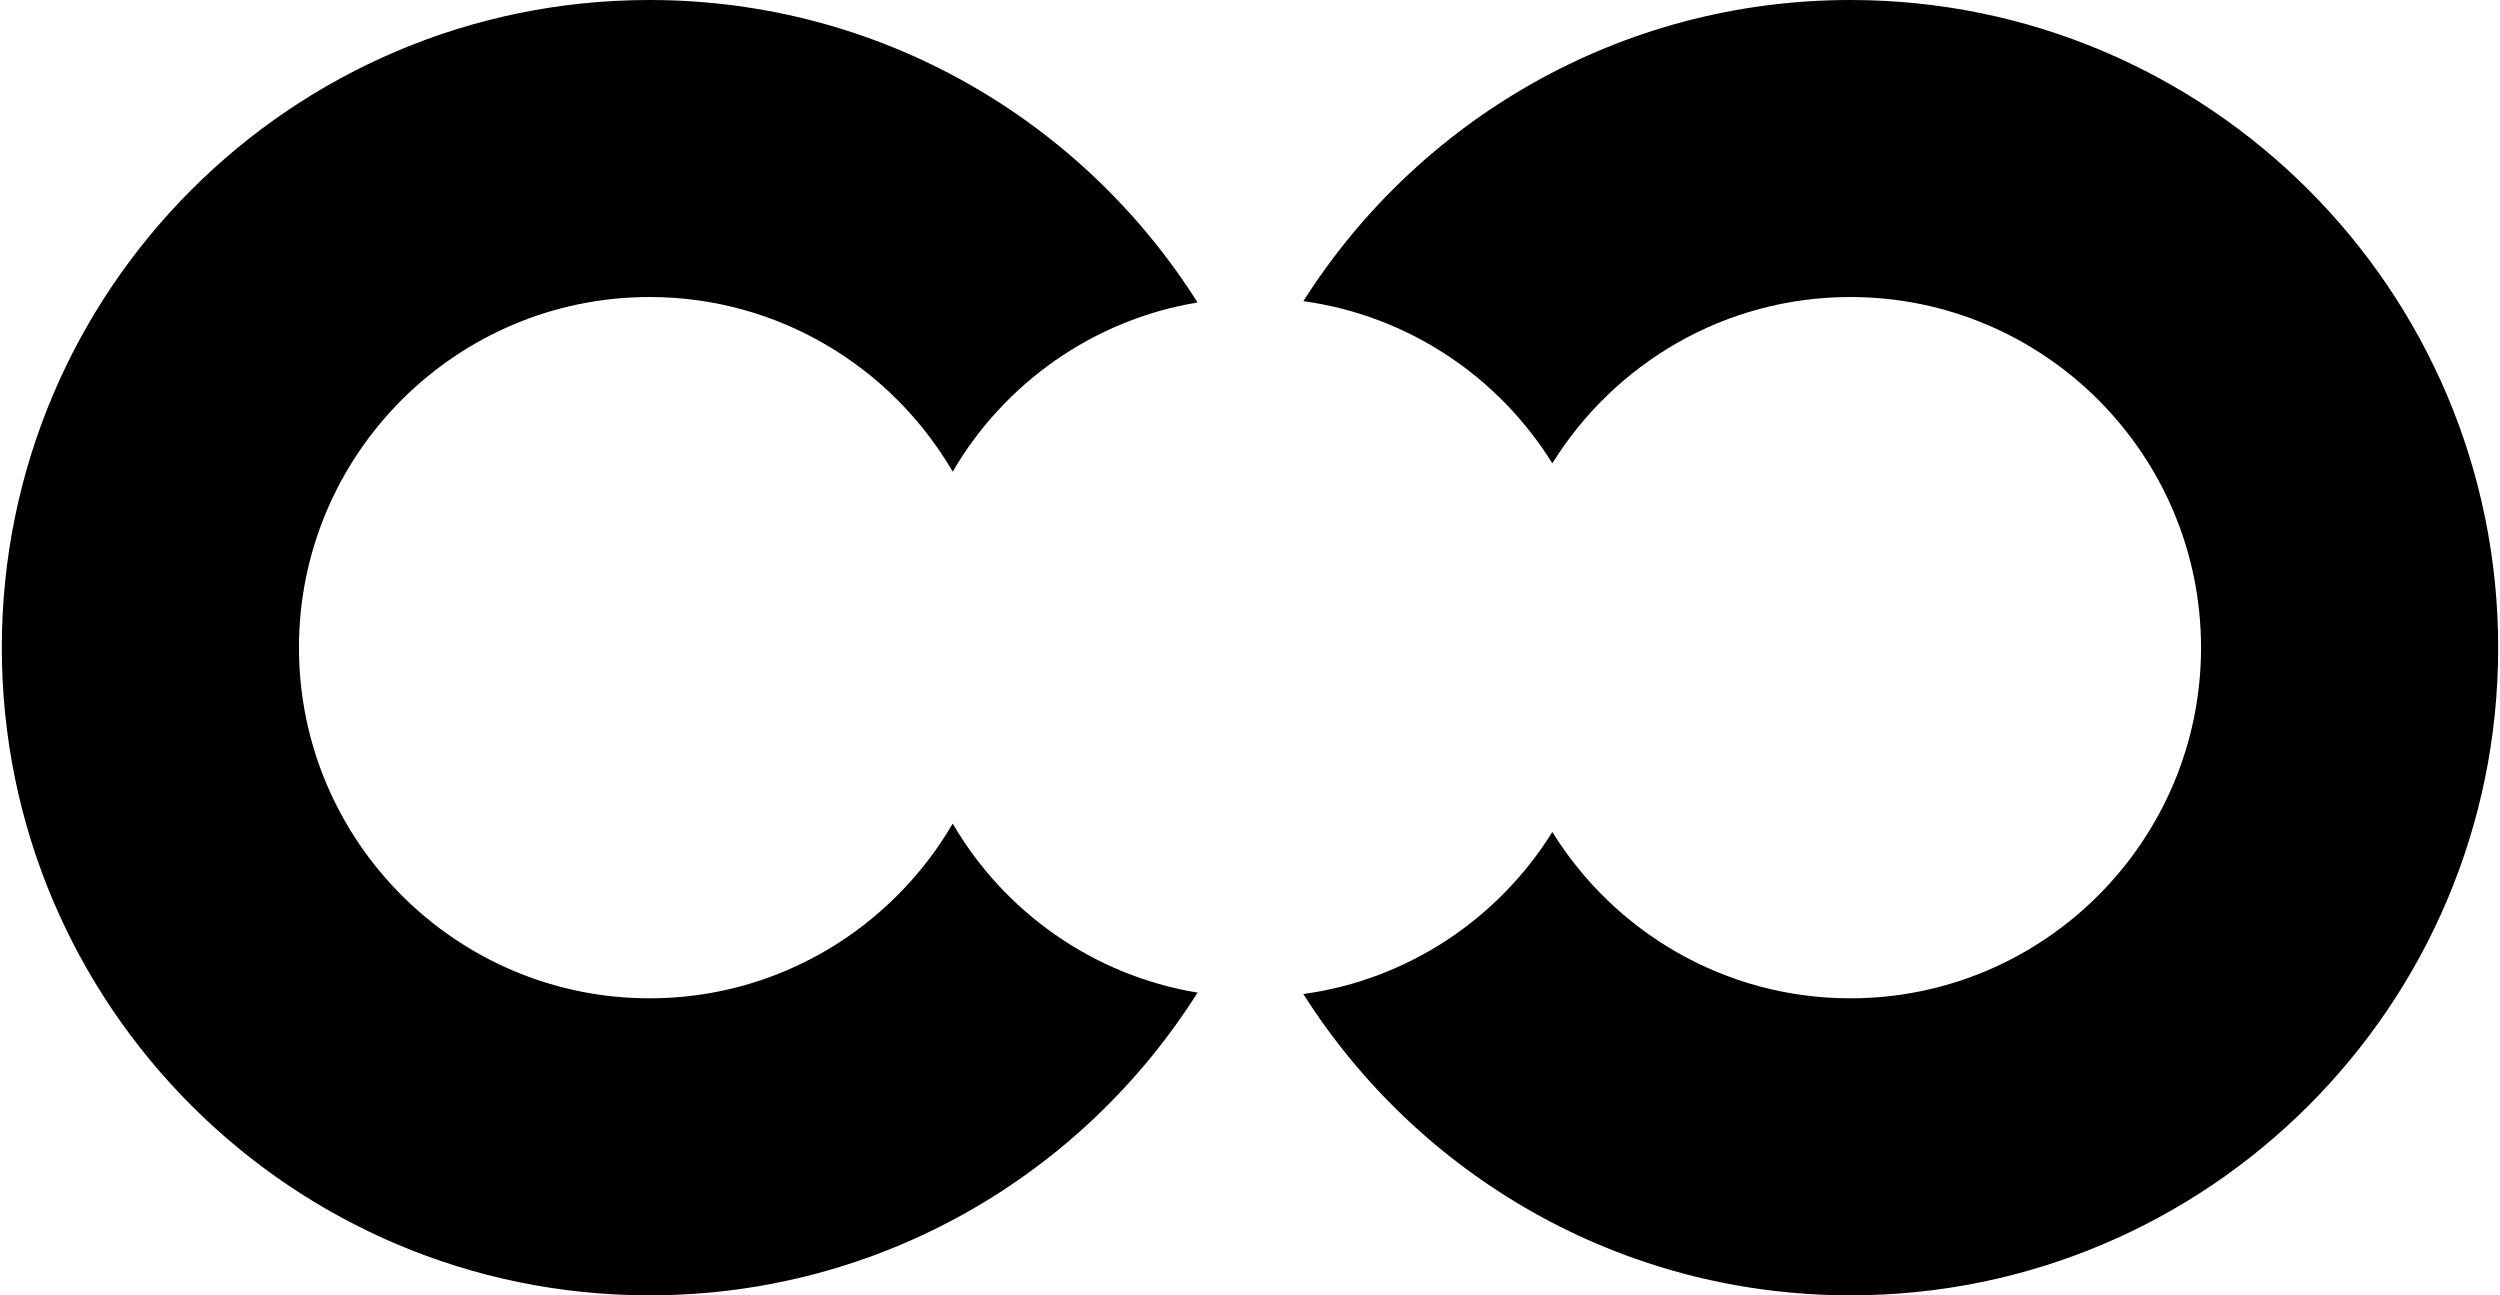
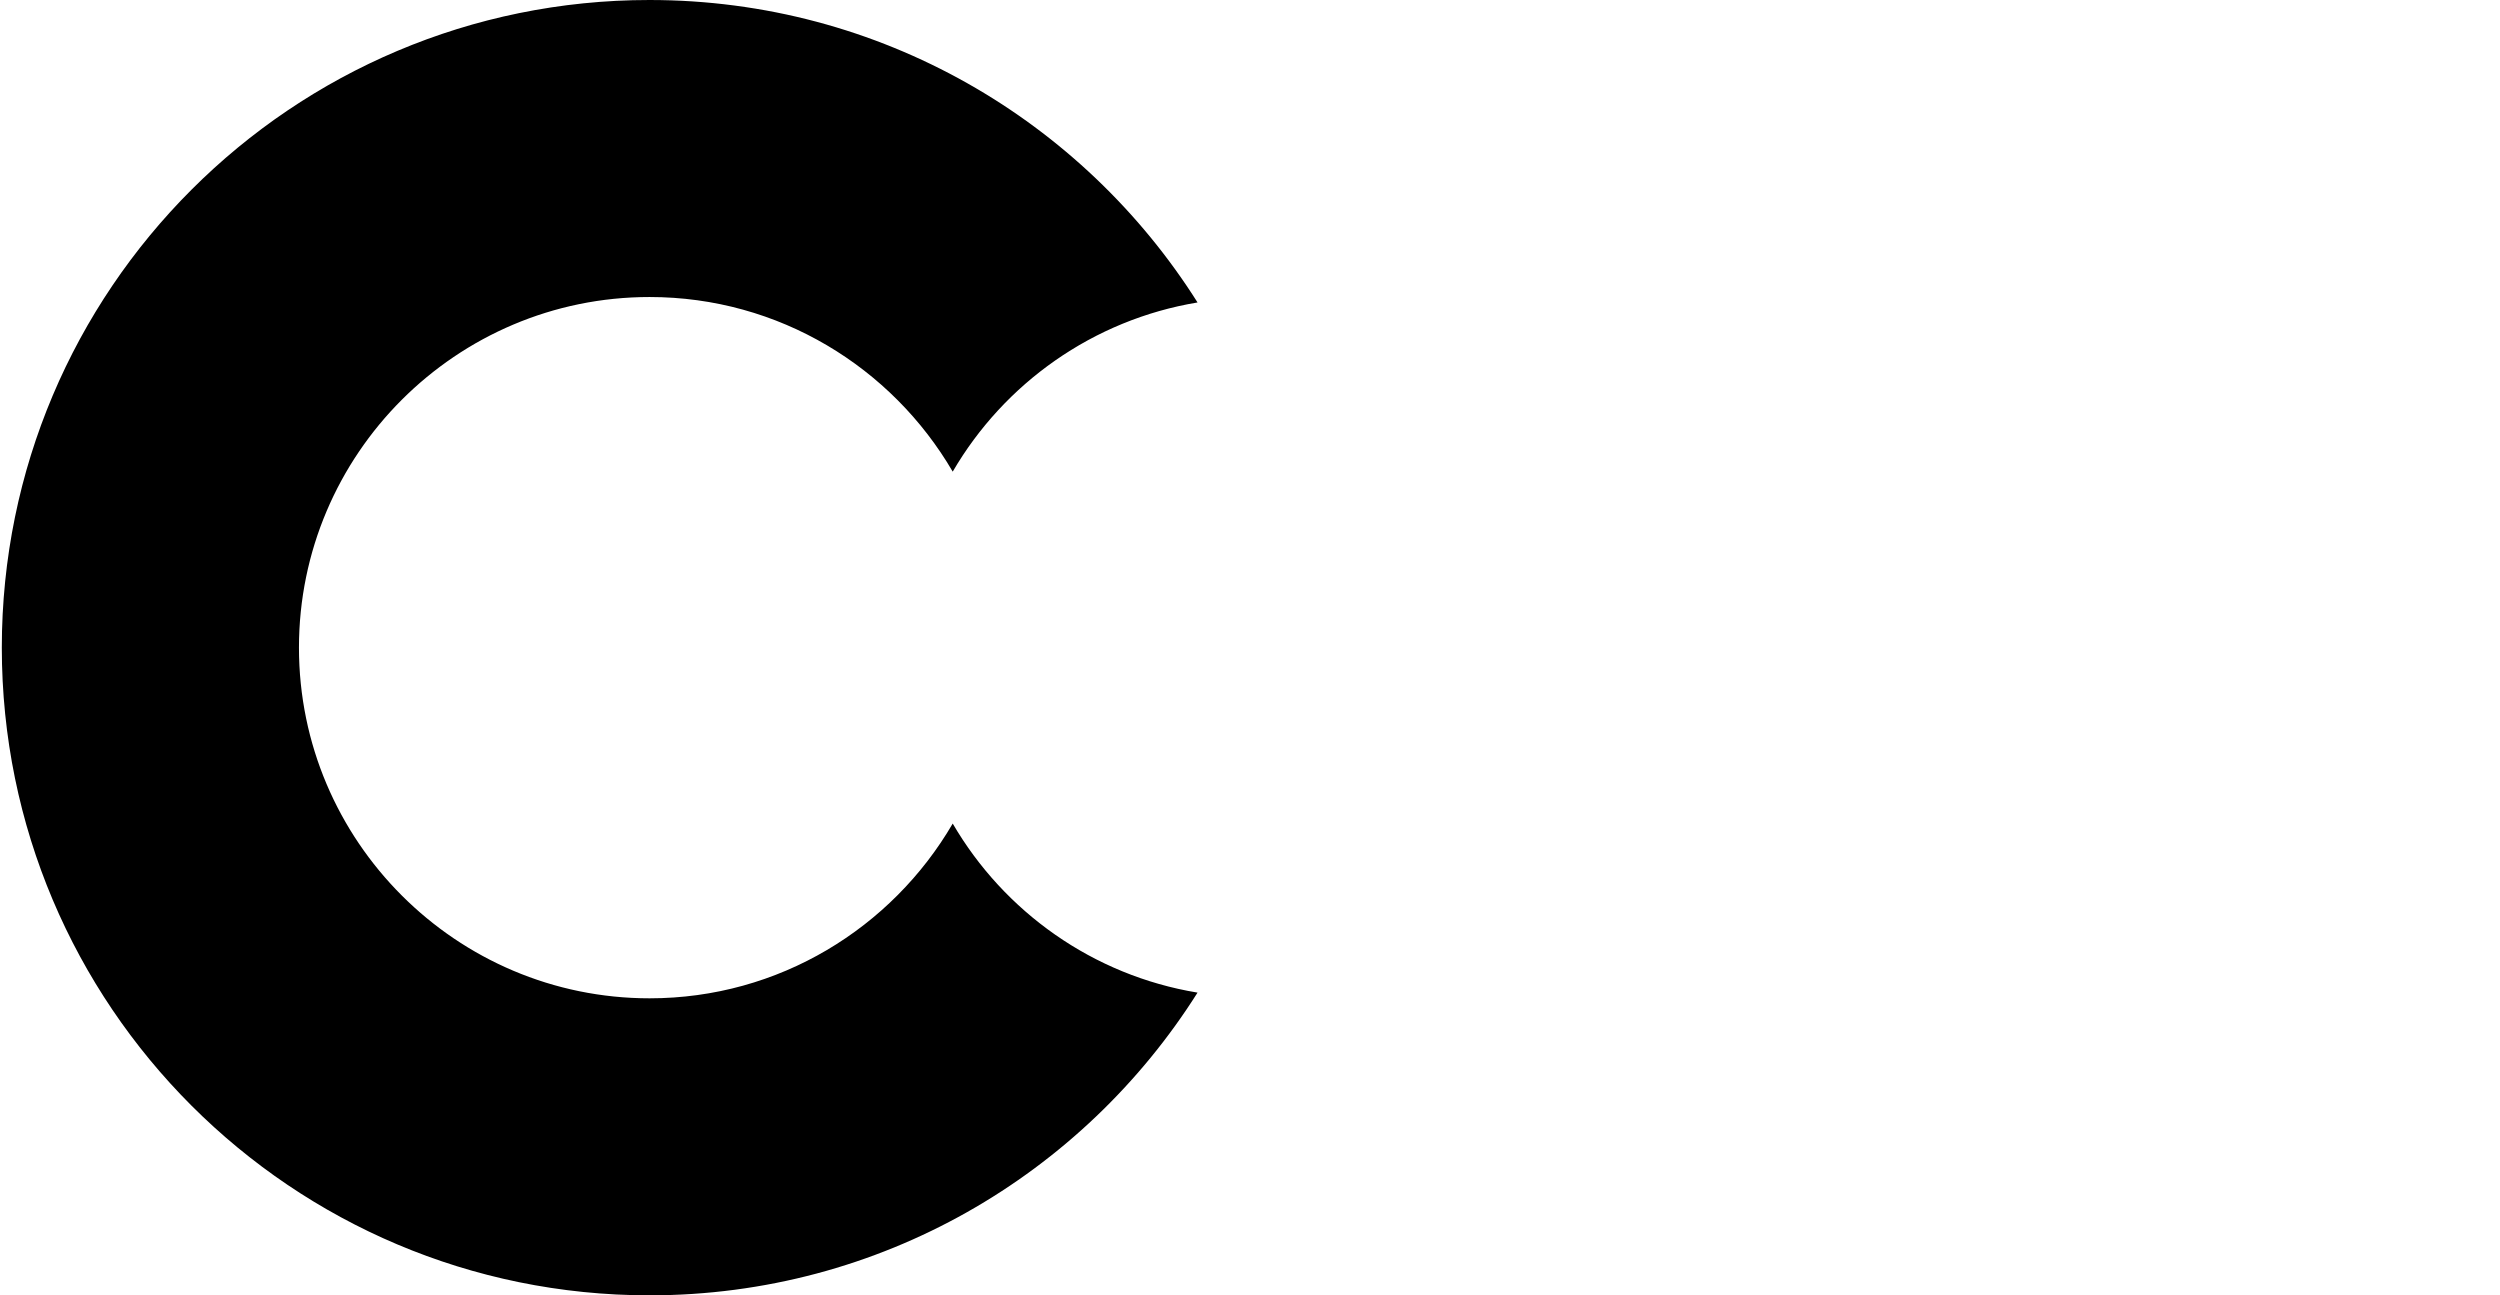
<svg xmlns="http://www.w3.org/2000/svg" version="1.1" width="193" height="100">
  <svg version="1.1" id="SvgjsSvg1000" x="0px" y="0px" viewBox="0 0 193 100" style="enable-background:new 0 0 193 100;" xml:space="preserve">
    <g>
      <path d="M73.55,63.58c-4.7,8.06-13.42,13.49-23.4,13.49c-14.92,0-27.07-12.14-27.07-27.07s12.14-27.07,27.07-27.07   c9.98,0,18.7,5.43,23.4,13.48c3.97-6.81,10.83-11.72,18.9-13.06C83.59,9.32,67.96,0,50.14,0c-27.61,0-50,22.38-50,50   c0,27.61,22.38,50,50,50c17.82,0,33.45-9.33,42.31-23.37C84.38,75.3,77.52,70.39,73.55,63.58z" />
-       <path d="M142.85,0c-17.77,0-33.37,9.28-42.23,23.25c8.12,1.12,15.08,5.85,19.22,12.52c4.78-7.7,13.3-12.84,23.01-12.84   c14.93,0,27.07,12.14,27.07,27.07c0,14.92-12.14,27.07-27.07,27.07c-9.71,0-18.24-5.14-23.01-12.84   c-4.15,6.67-11.11,11.39-19.22,12.51c8.86,13.98,24.46,23.26,42.24,23.26c27.61,0,50-22.38,50-50C192.85,22.38,170.46,0,142.85,0z" />
    </g>
  </svg>
  <style>@media (prefers-color-scheme: light) { :root { filter: none; } }
@media (prefers-color-scheme: dark) { :root { filter: invert(100%); } }
</style>
</svg>